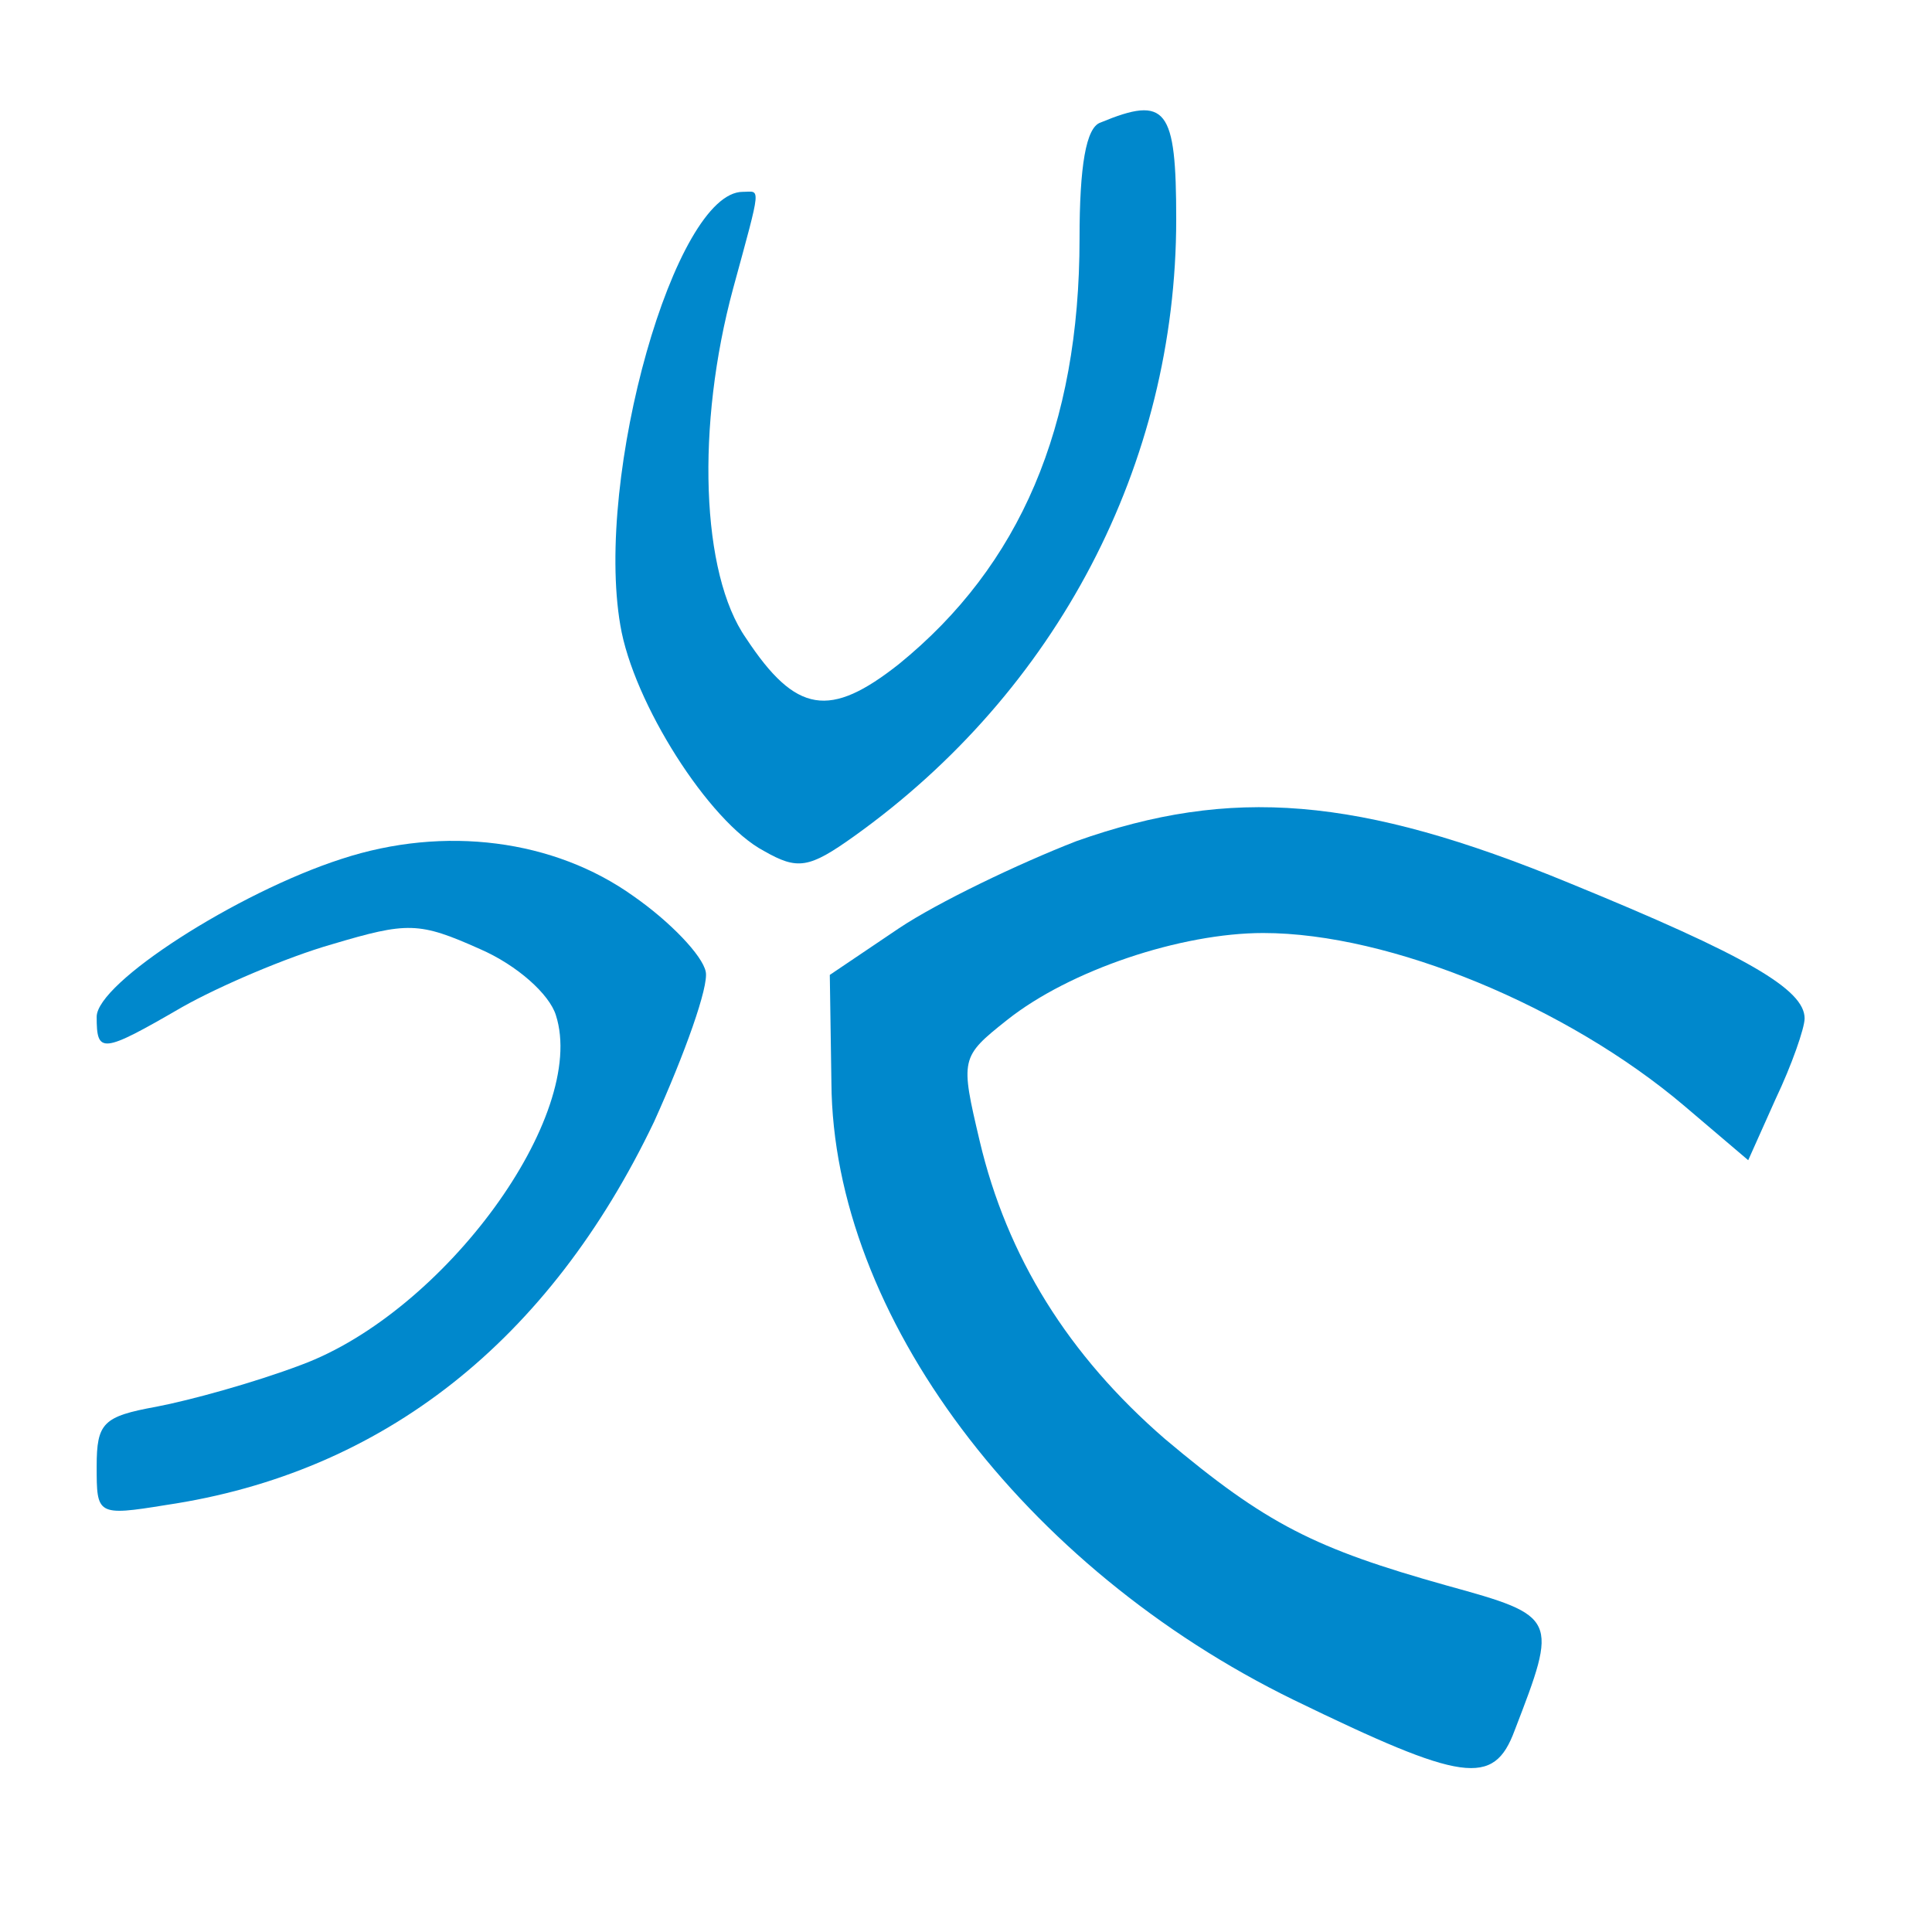
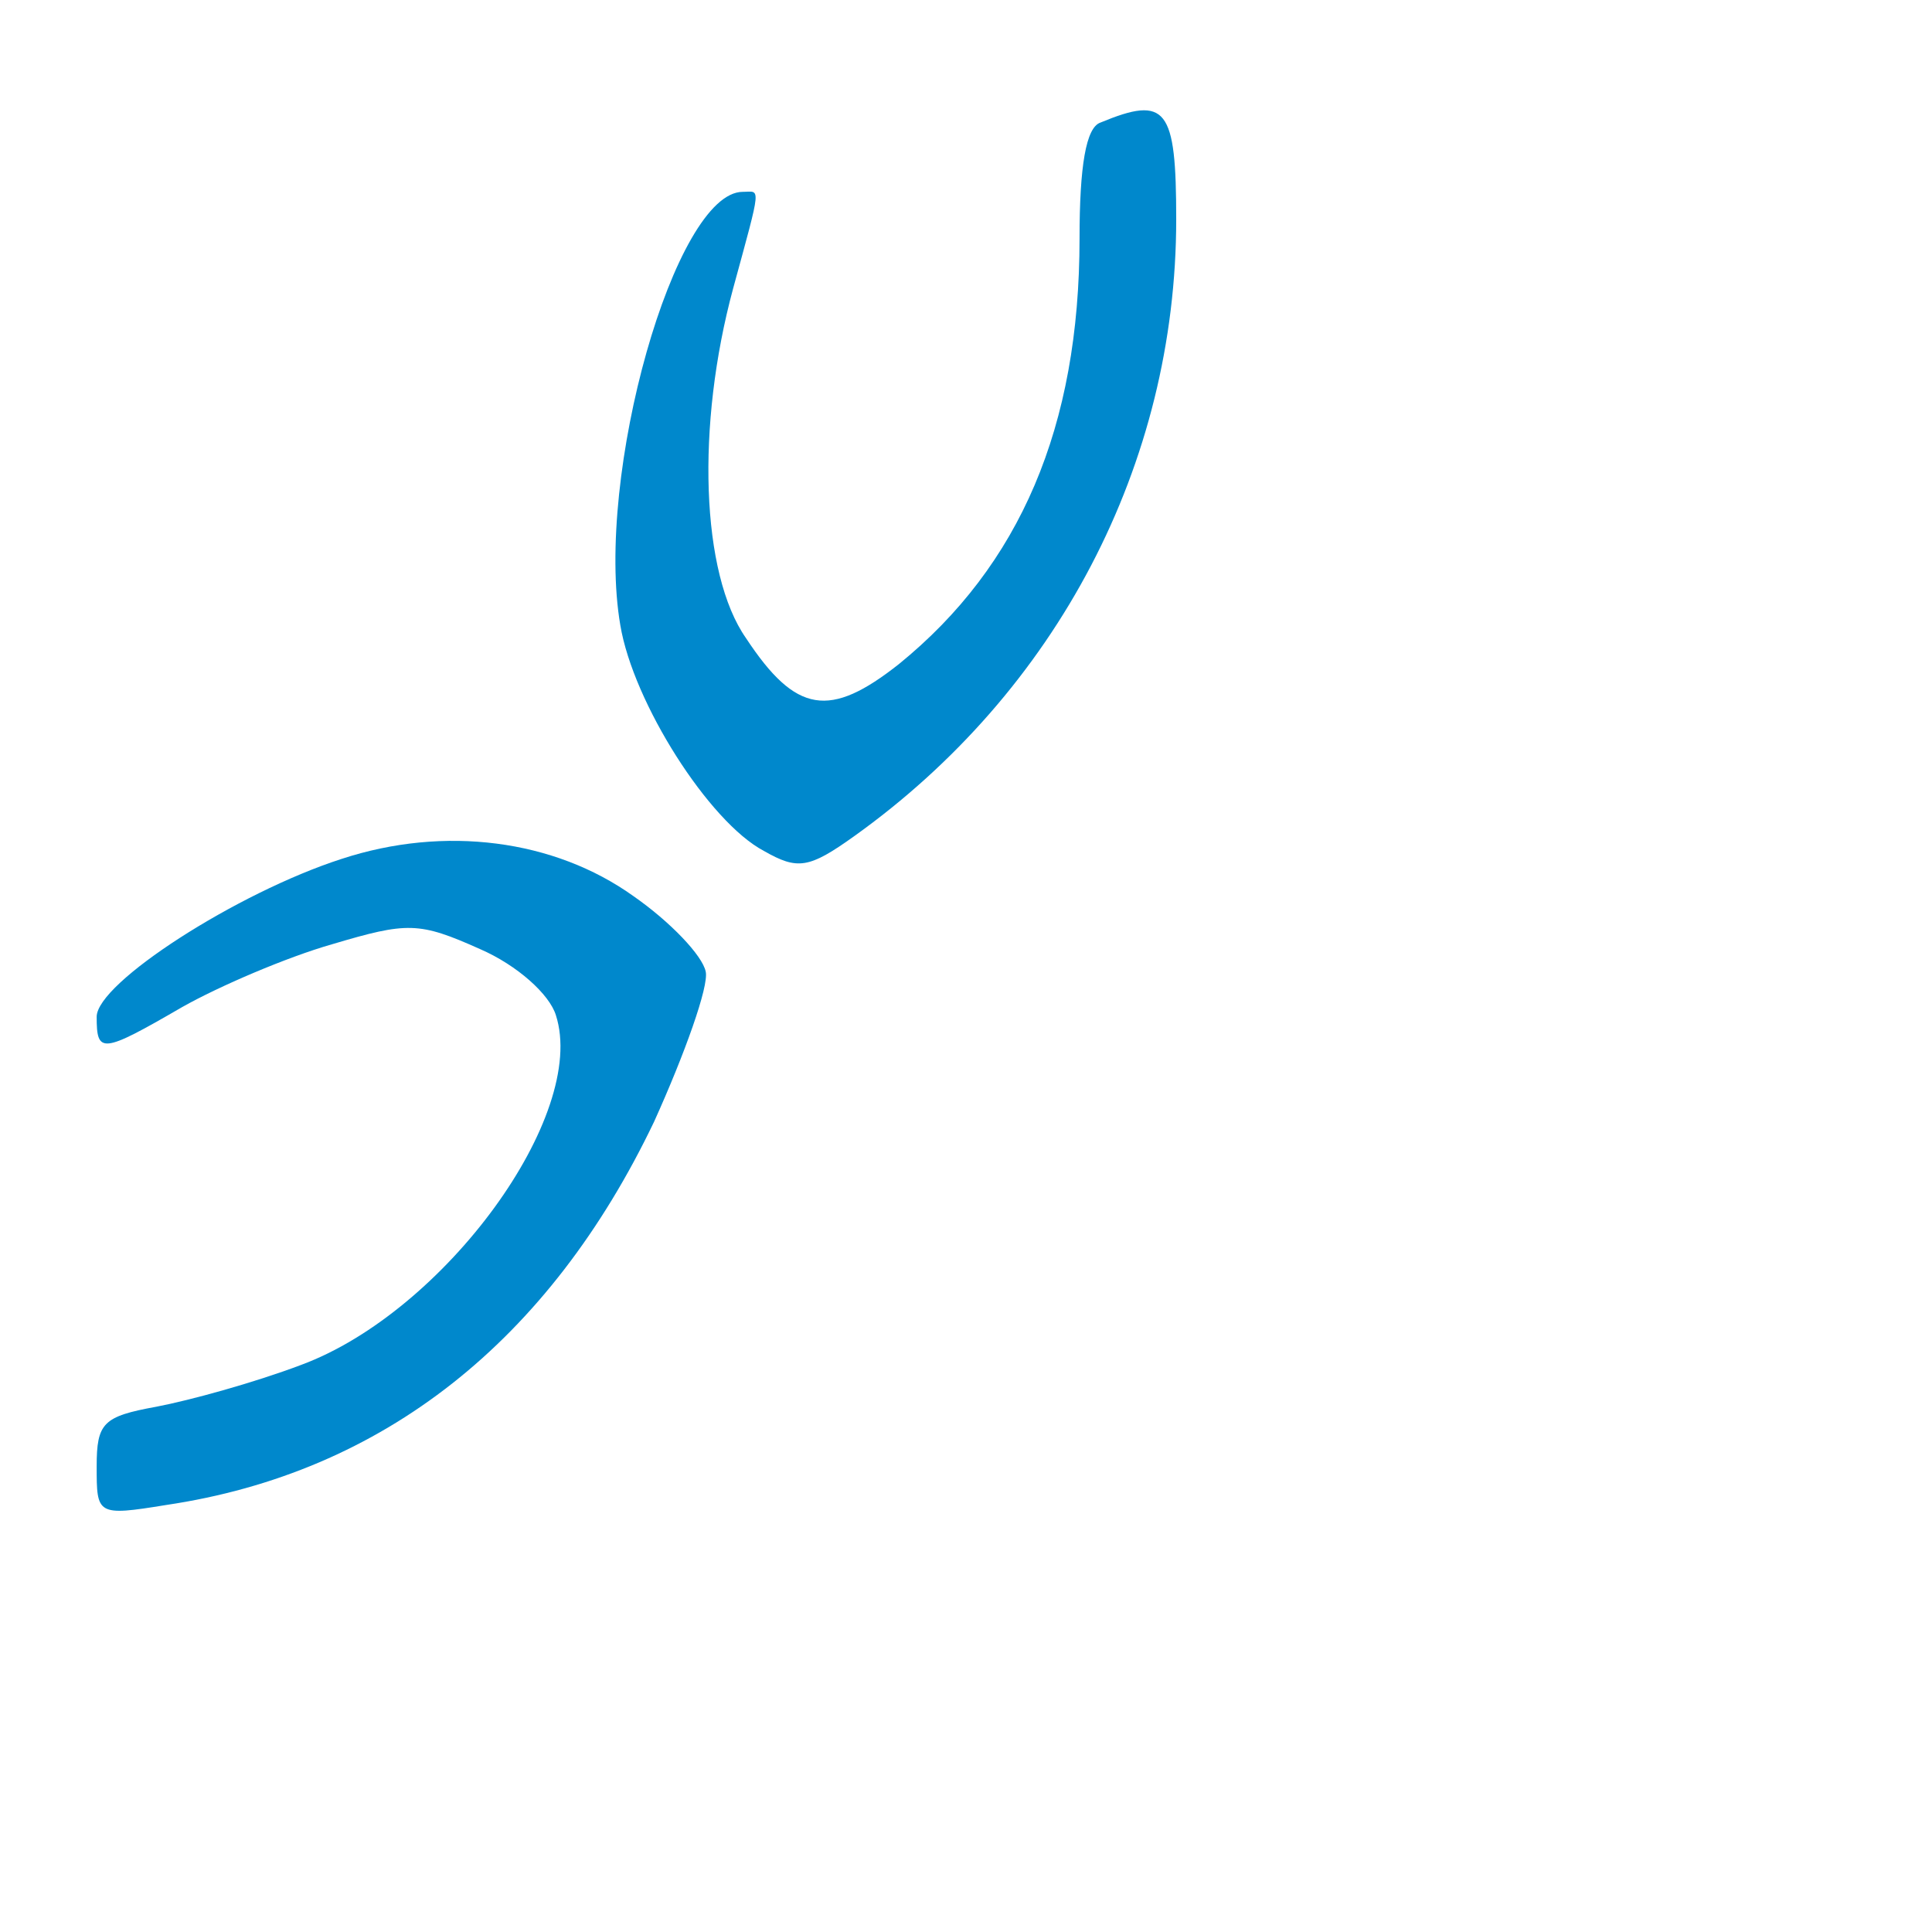
<svg xmlns="http://www.w3.org/2000/svg" version="1.1" width="512pt" height="512pt">
  <svg version="1.0" width="512pt" height="512pt" viewBox="0 0 512 512" preserveAspectRatio="xMidYMid meet">
    <style>
            path { fill: #0088cc; }
            @media (prefers-color-scheme: light) { :root { filter: none; } }
            @media (prefers-color-scheme: dark) { path { fill: #fff; } }
        </style>
    <g transform="translate(0,512) scale(0.427,-0.427)" fill="#000000" stroke="none">
      <path d="M683 1123 c-9 -3 -13 -27 -13 -72 0 -117 -37 -203 -112 -264 -43 -34 -64 -31 -95 16 -28 40 -31 132 -8 217 18 66 17 60 6 60 -42 0 -92 -176 -76 -269 8 -48 55 -122 89 -140 21 -12 28 -11 56 9 126 90 200 231 200 383 0 69 -6 77 -47 60z" />
-       <path d="M668 677 c-36 -14 -86 -38 -110 -54 l-43 -29 1 -67 c1 -144 119 -301 287 -383 105 -51 124 -54 137 -19 27 70 27 71 -42 90 -82 23 -112 38 -175 91 -60 52 -98 113 -115 185 -12 51 -12 52 17 75 39 31 108 54 159 54 79 0 189 -46 261 -107 l40 -34 17 38 c10 21 18 44 18 50 0 18 -36 39 -146 84 -131 54 -210 60 -306 26z" />
      <path d="M212 666 c-65 -21 -152 -77 -152 -98 0 -23 3 -23 53 6 23 13 65 31 93 39 47 14 54 14 92 -3 23 -10 43 -28 47 -41 20 -62 -69 -184 -158 -217 -29 -11 -69 -22 -90 -26 -33 -6 -37 -10 -37 -37 0 -30 0 -31 43 -24 135 20 238 102 303 238 19 42 34 84 32 93 -2 10 -22 31 -45 47 -49 35 -117 44 -181 23z" />
    </g>
  </svg>
</svg>